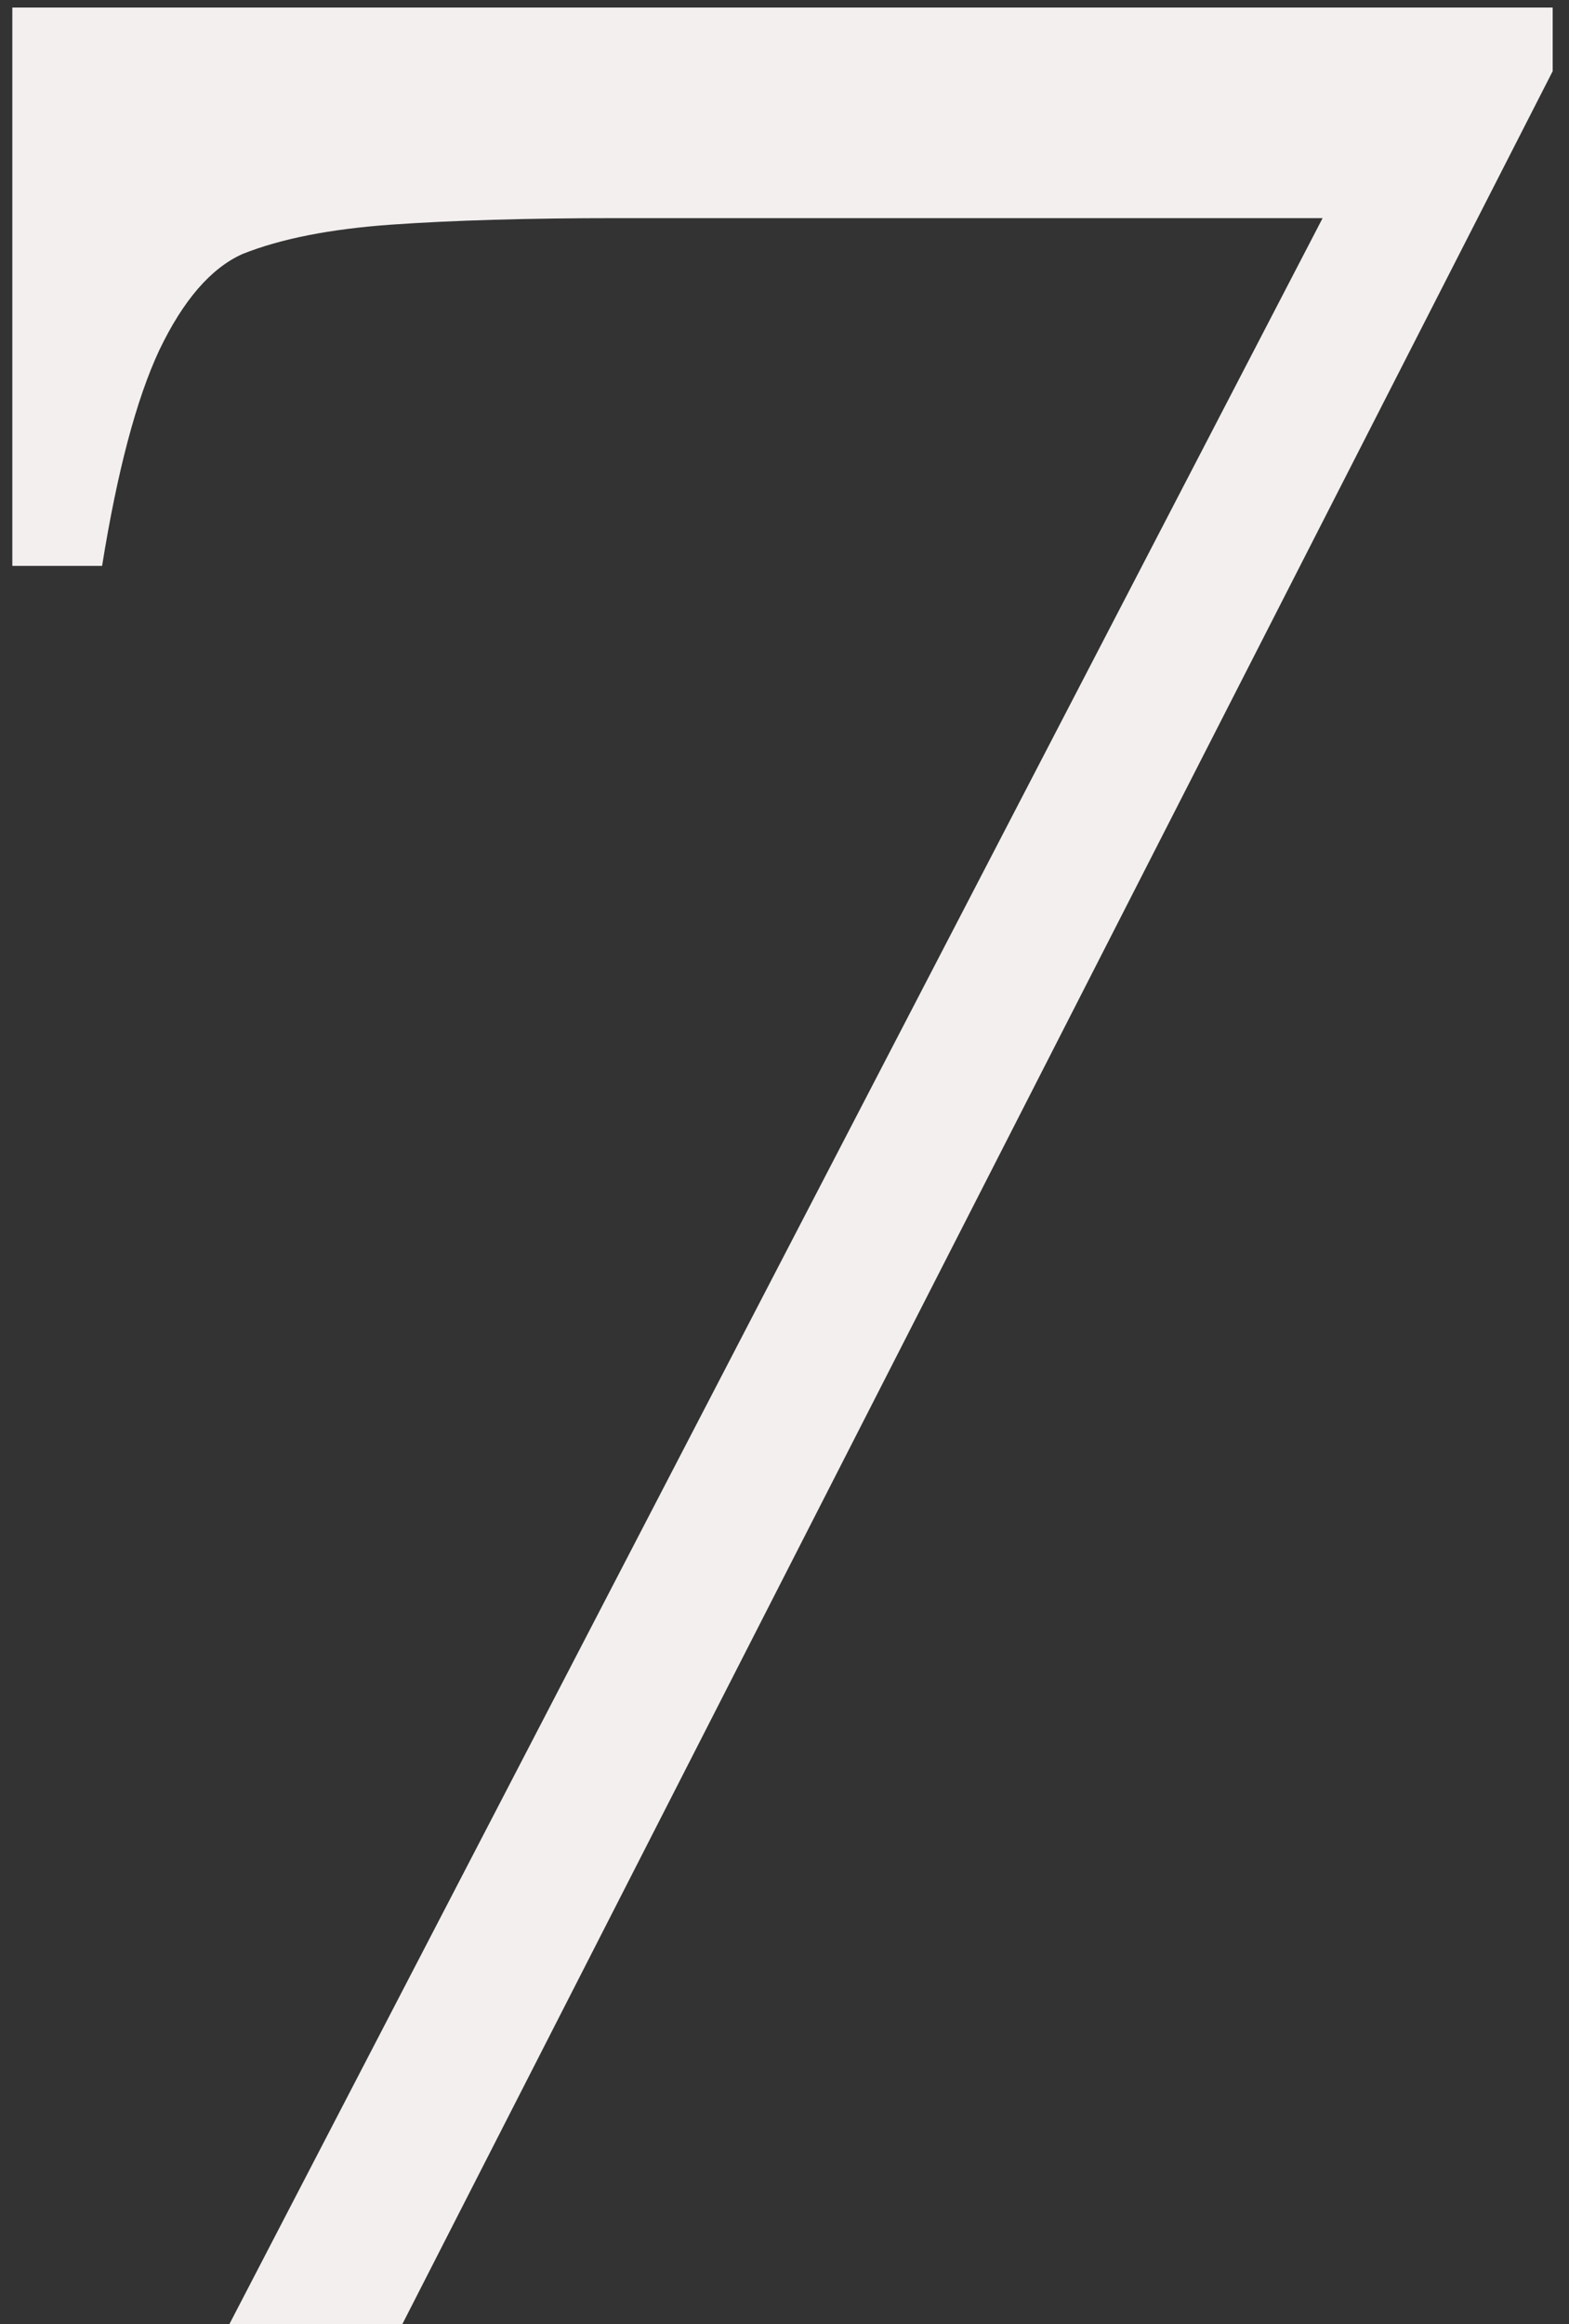
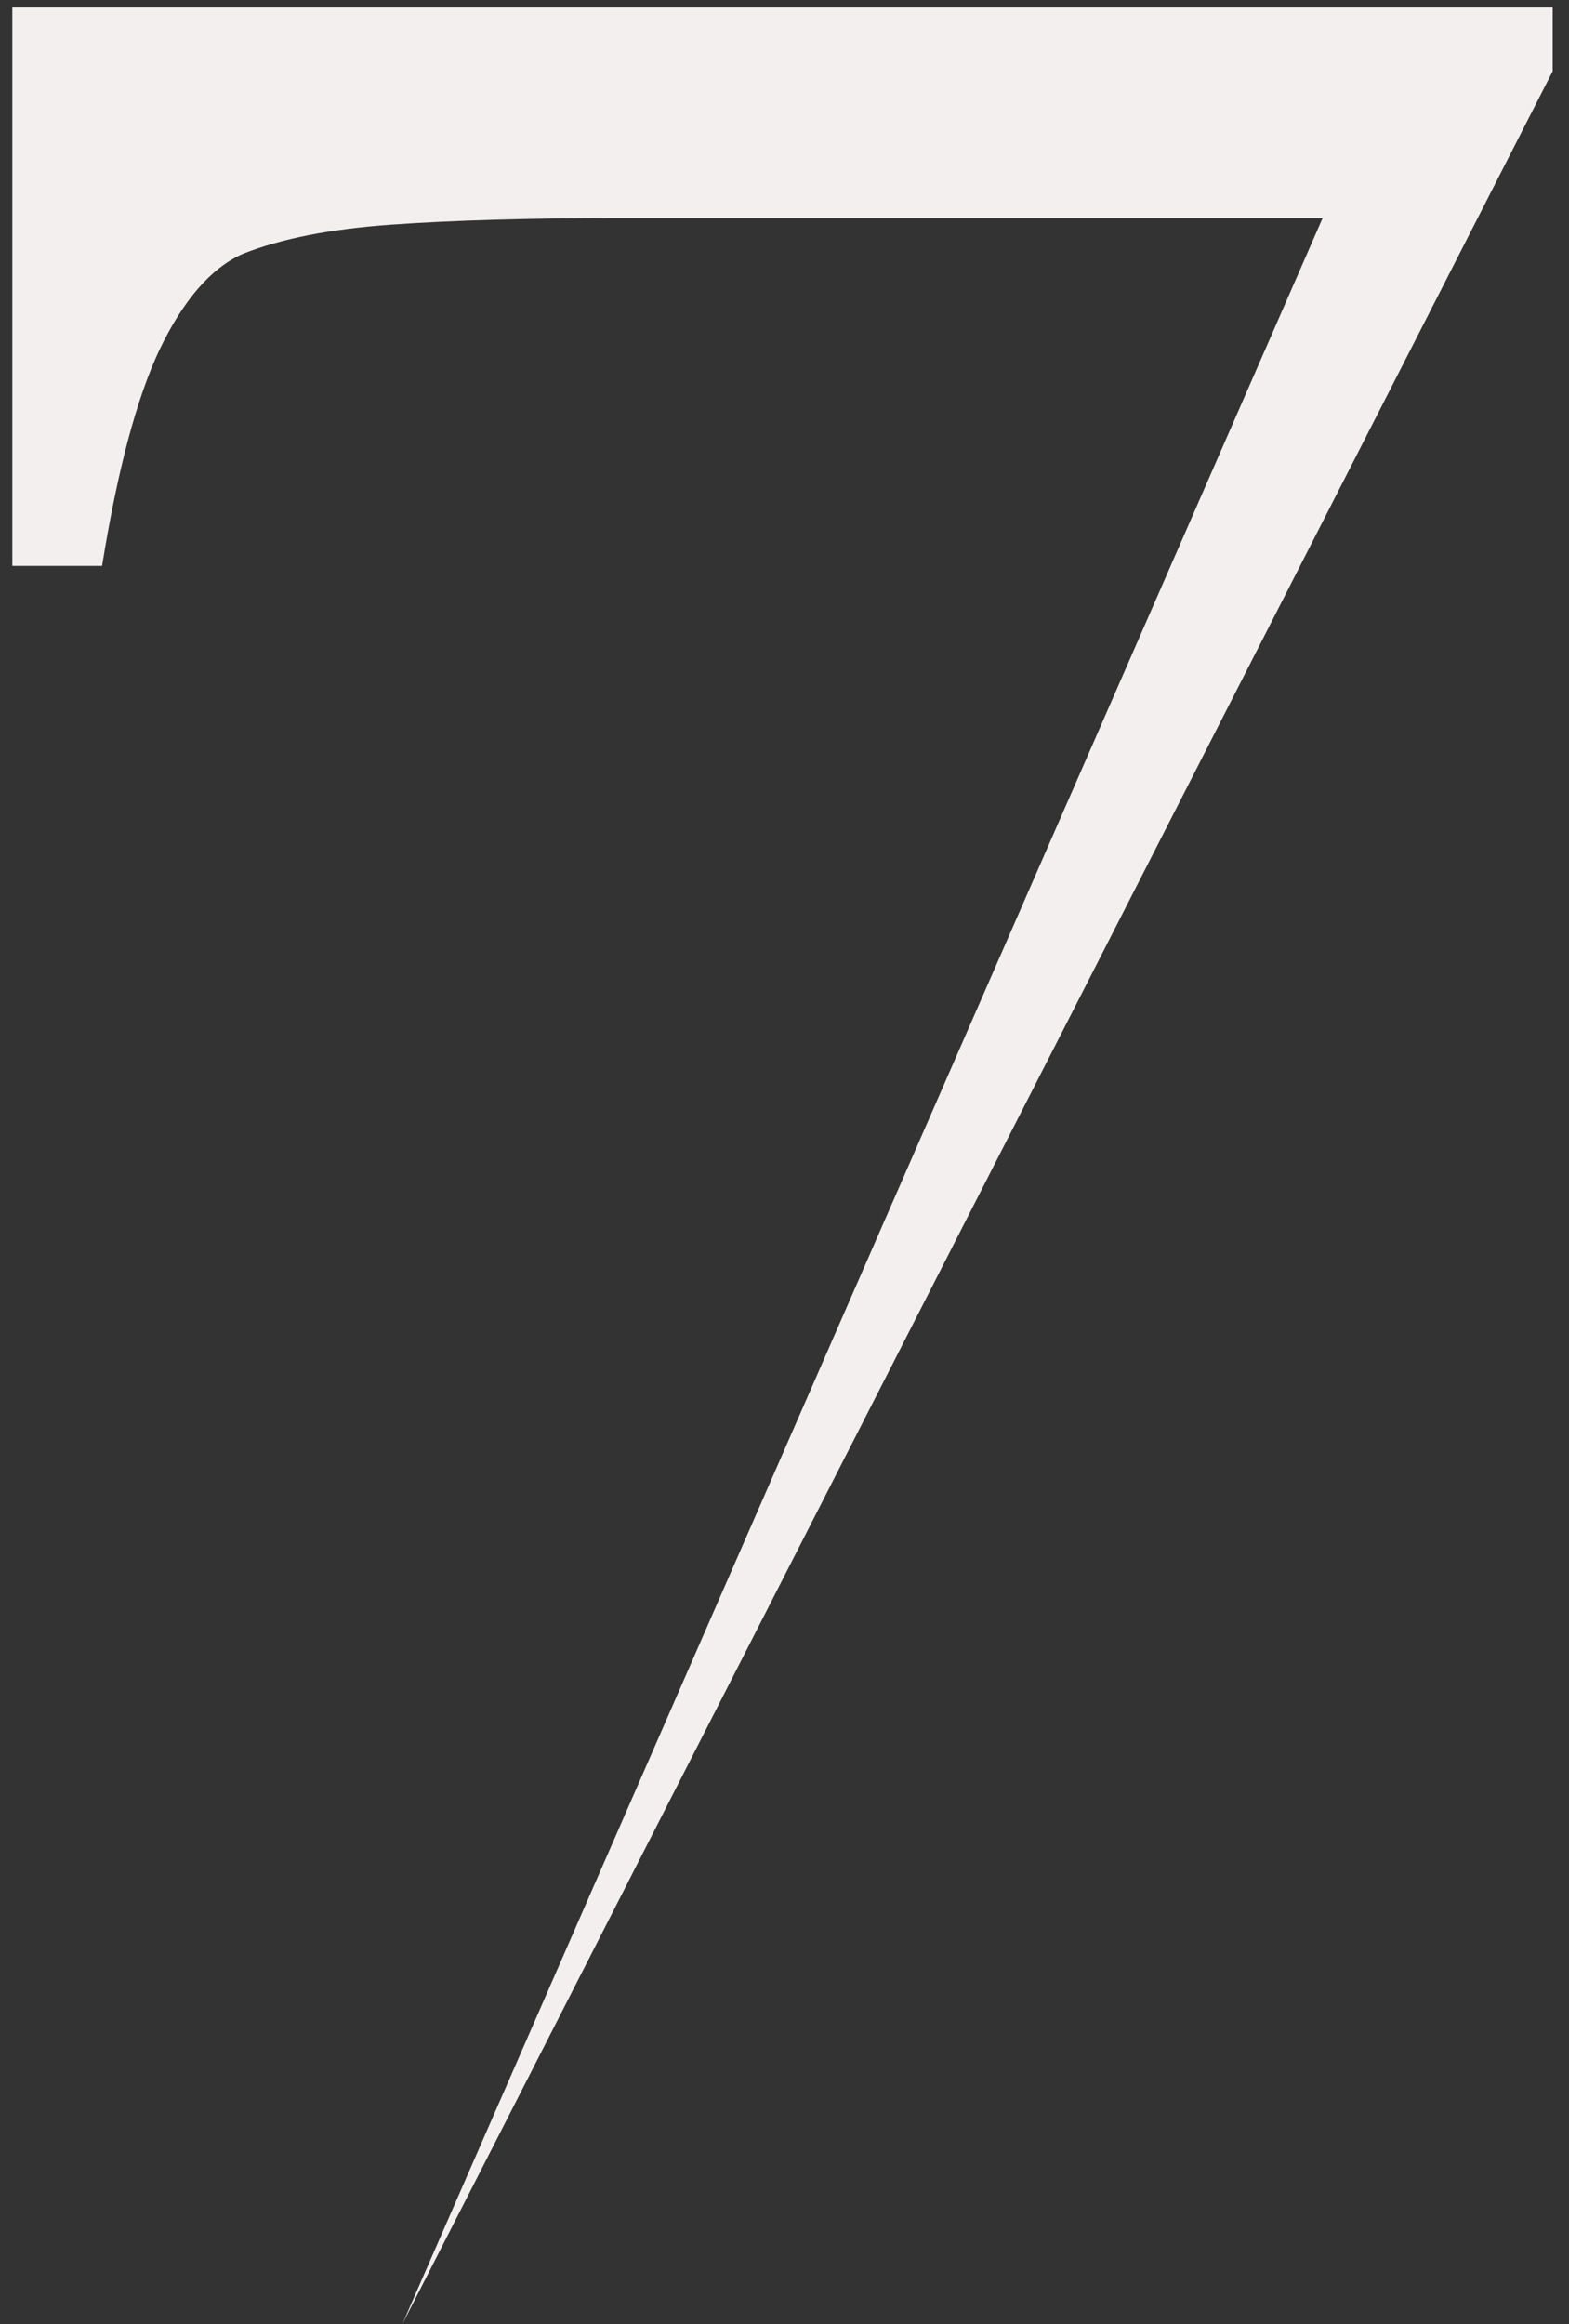
<svg xmlns="http://www.w3.org/2000/svg" width="77" height="114" viewBox="0 0 77 114" fill="none">
  <rect x="0" y="0" width="77" height="114" fill="#333333" stroke="none" />
-   <path d="M19.744 114H11.256L64.908 10.699H30.314C25.937 10.699 22.227 10.806 19.184 11.02C16.194 11.233 13.765 11.713 11.896 12.461C10.348 13.155 8.987 14.73 7.812 17.186C6.691 19.588 5.757 23.111 5.01 27.756H0.605V0.369H76.199V3.492L19.744 114Z" fill="#F3EFEF" />
+   <path d="M19.744 114L64.908 10.699H30.314C25.937 10.699 22.227 10.806 19.184 11.02C16.194 11.233 13.765 11.713 11.896 12.461C10.348 13.155 8.987 14.73 7.812 17.186C6.691 19.588 5.757 23.111 5.01 27.756H0.605V0.369H76.199V3.492L19.744 114Z" fill="#F3EFEF" />
</svg>